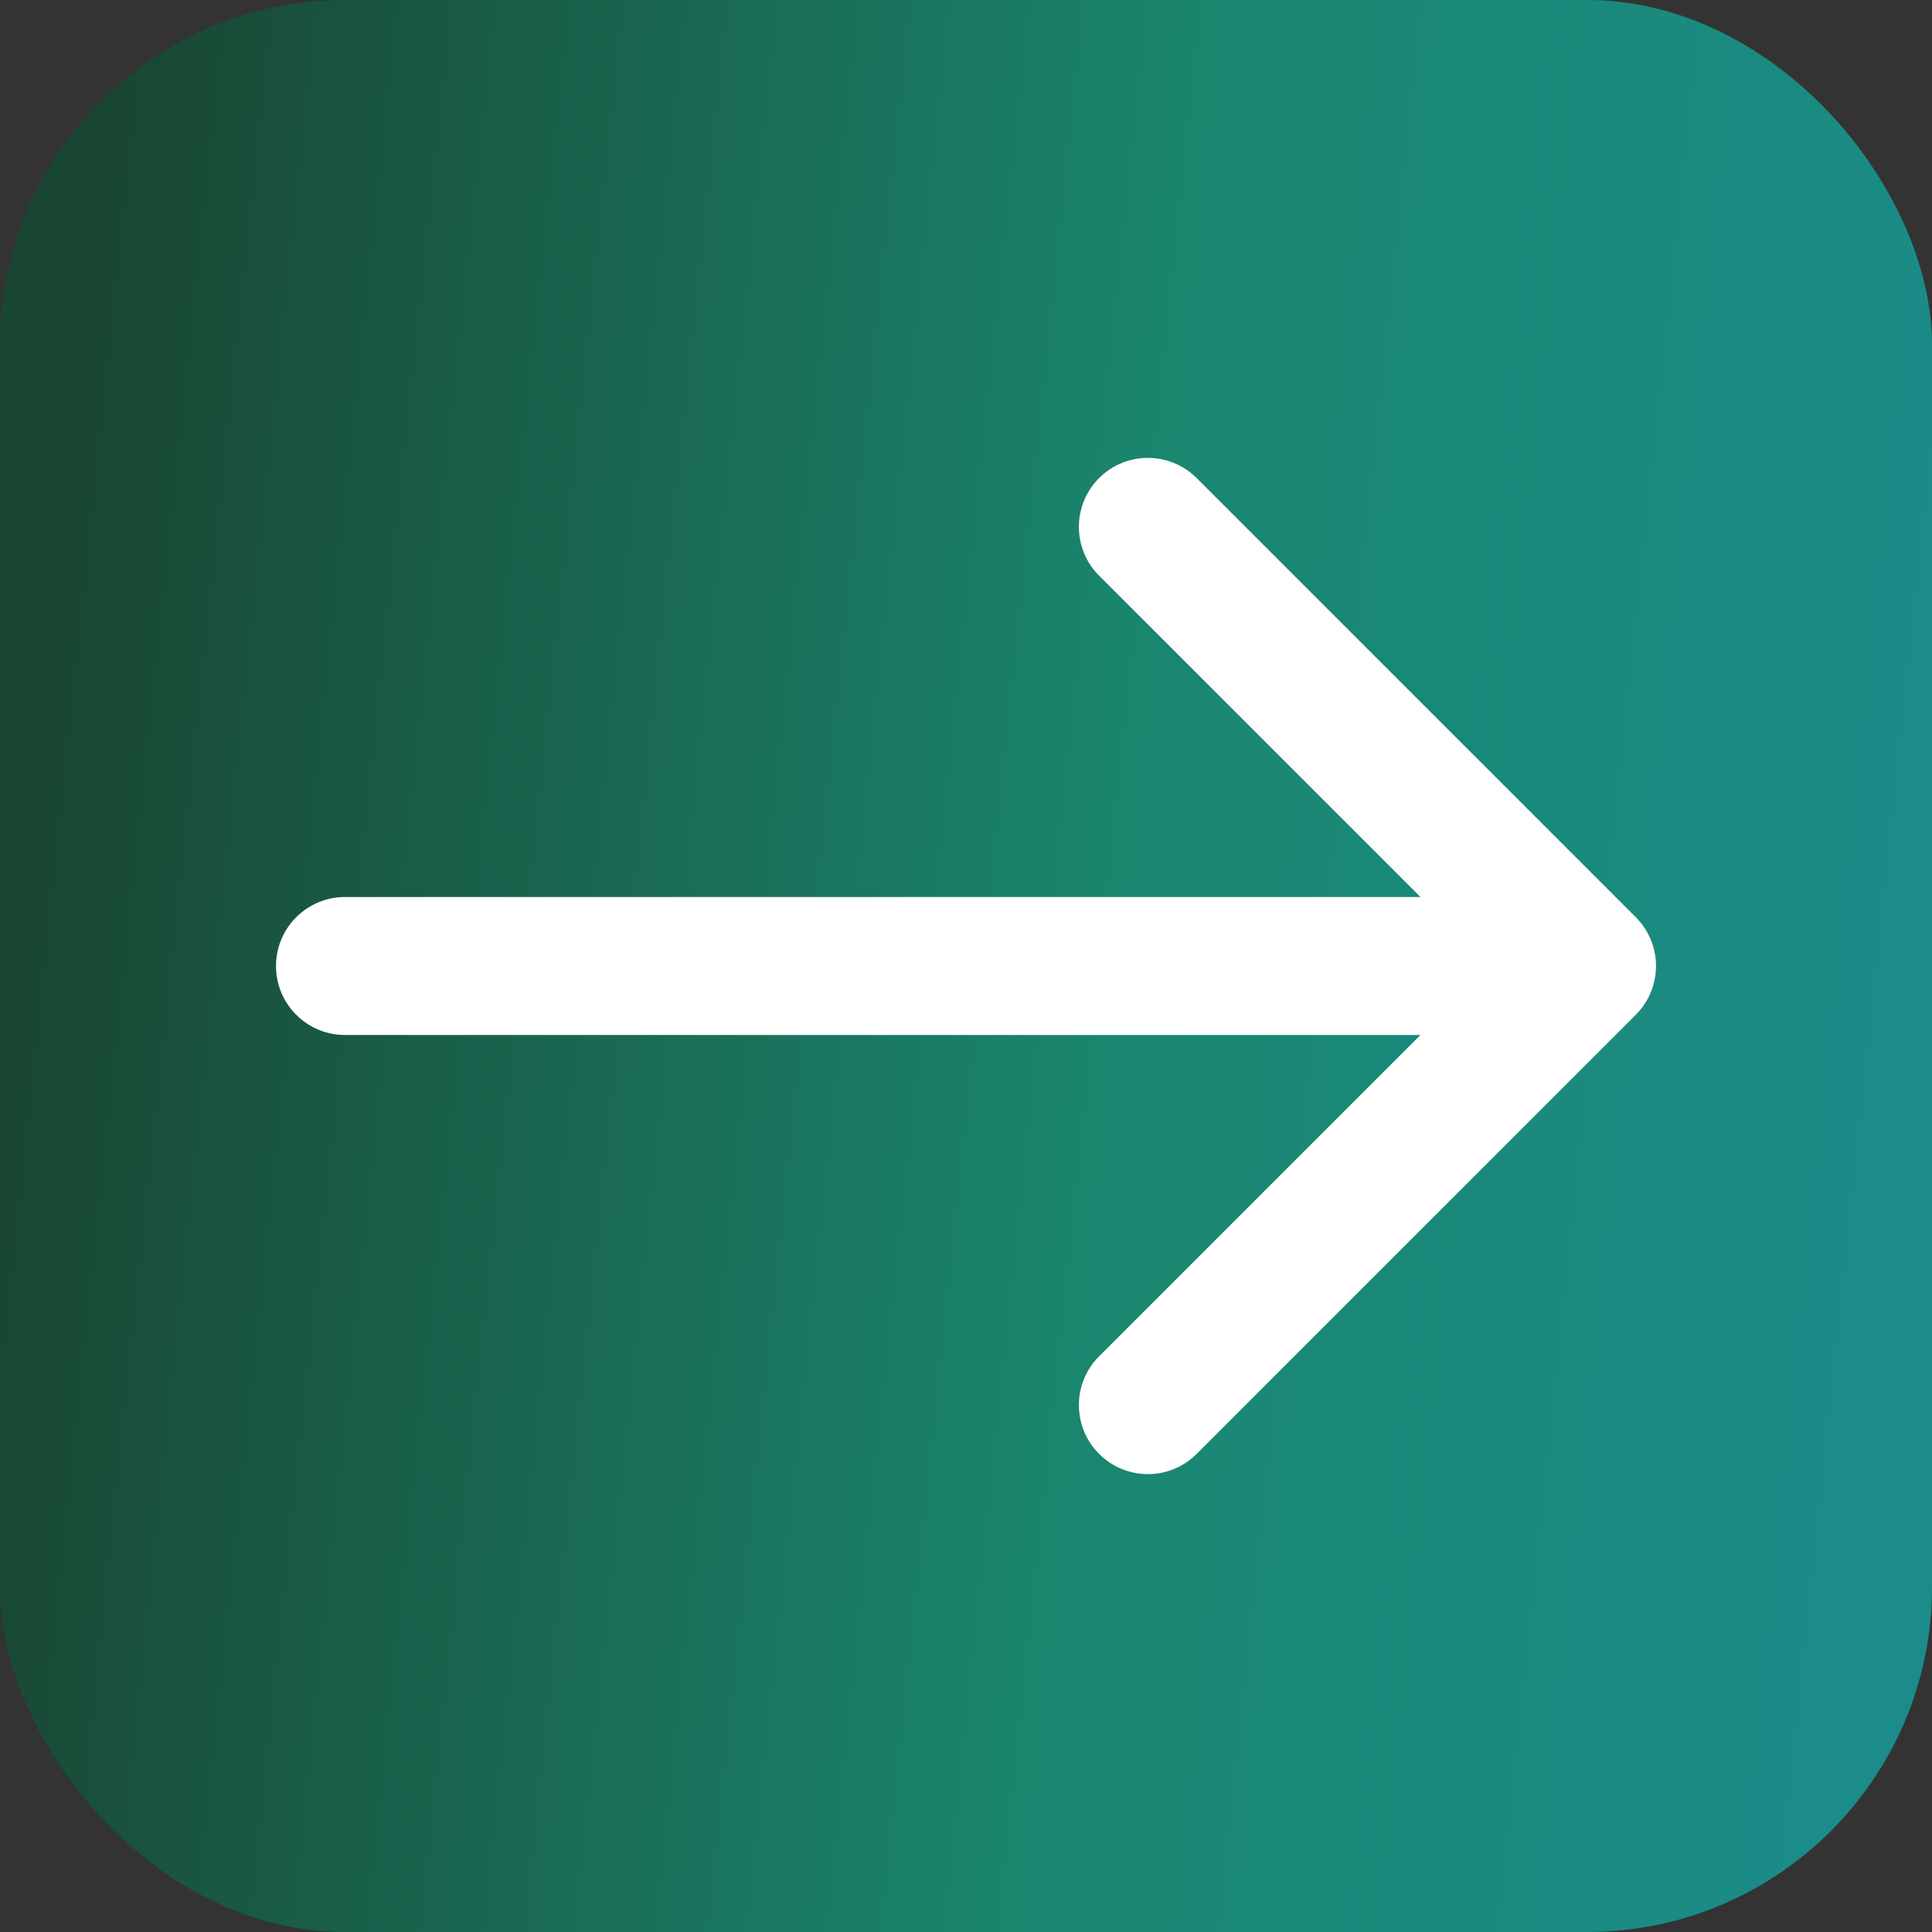
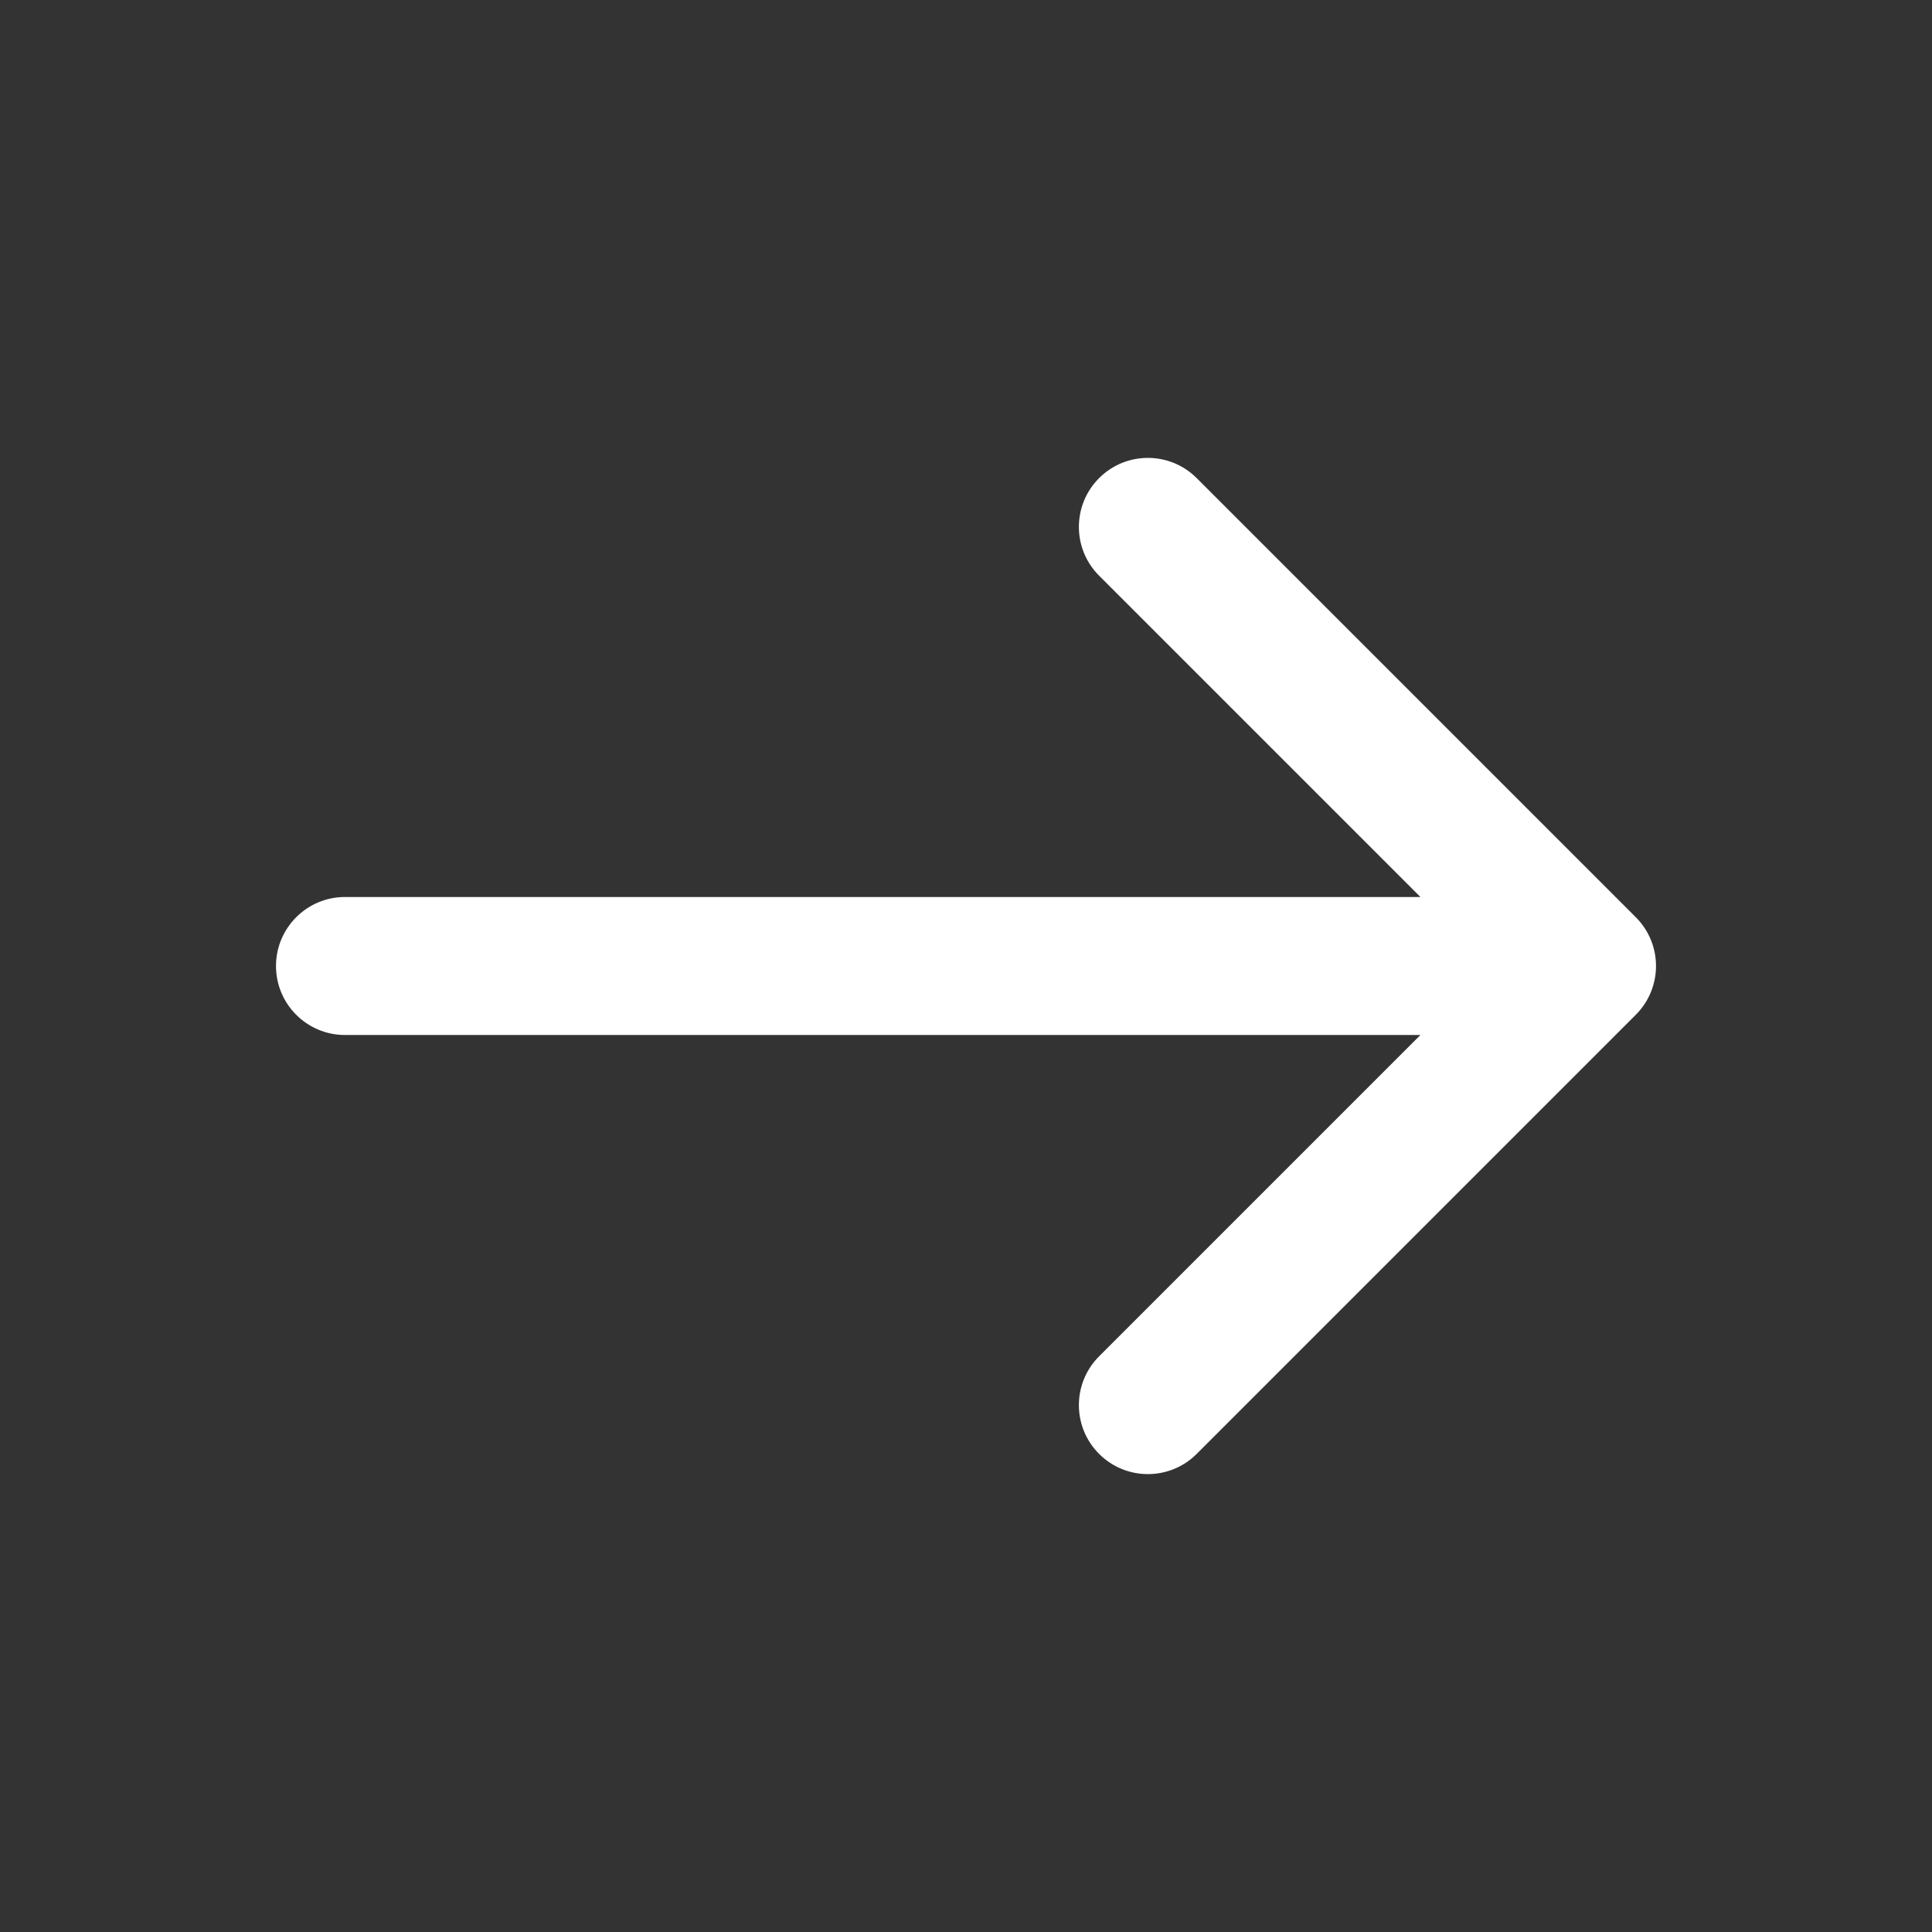
<svg xmlns="http://www.w3.org/2000/svg" width="112" height="112" viewBox="0 0 112 112" fill="none">
  <rect x="0" y="0" width="112" height="112" fill="#333333" stroke="none" />
-   <rect width="112" height="112" rx="20" fill="#194632" />
-   <rect width="112" height="112" rx="20" fill="url(#paint0_linear_25_1478)" />
  <path d="M20 52C17.791 52 16 53.791 16 56C16 58.209 17.791 60 20 60L20 52ZM94.828 58.828C96.391 57.266 96.391 54.734 94.828 53.172L69.373 27.716C67.811 26.154 65.278 26.154 63.716 27.716C62.154 29.278 62.154 31.811 63.716 33.373L86.343 56L63.716 78.627C62.154 80.189 62.154 82.722 63.716 84.284C65.278 85.846 67.811 85.846 69.373 84.284L94.828 58.828ZM20 60L92 60L92 52L20 52L20 60Z" fill="white" />
  <defs>
    <linearGradient id="paint0_linear_25_1478" x1="5.917" y1="9.134" x2="116.535" y2="20.799" gradientUnits="userSpaceOnUse">
      <stop stop-color="#194632" />
      <stop offset="0.566" stop-color="#1A866E" />
      <stop offset="1" stop-color="#1B8C8A" />
    </linearGradient>
  </defs>
</svg>